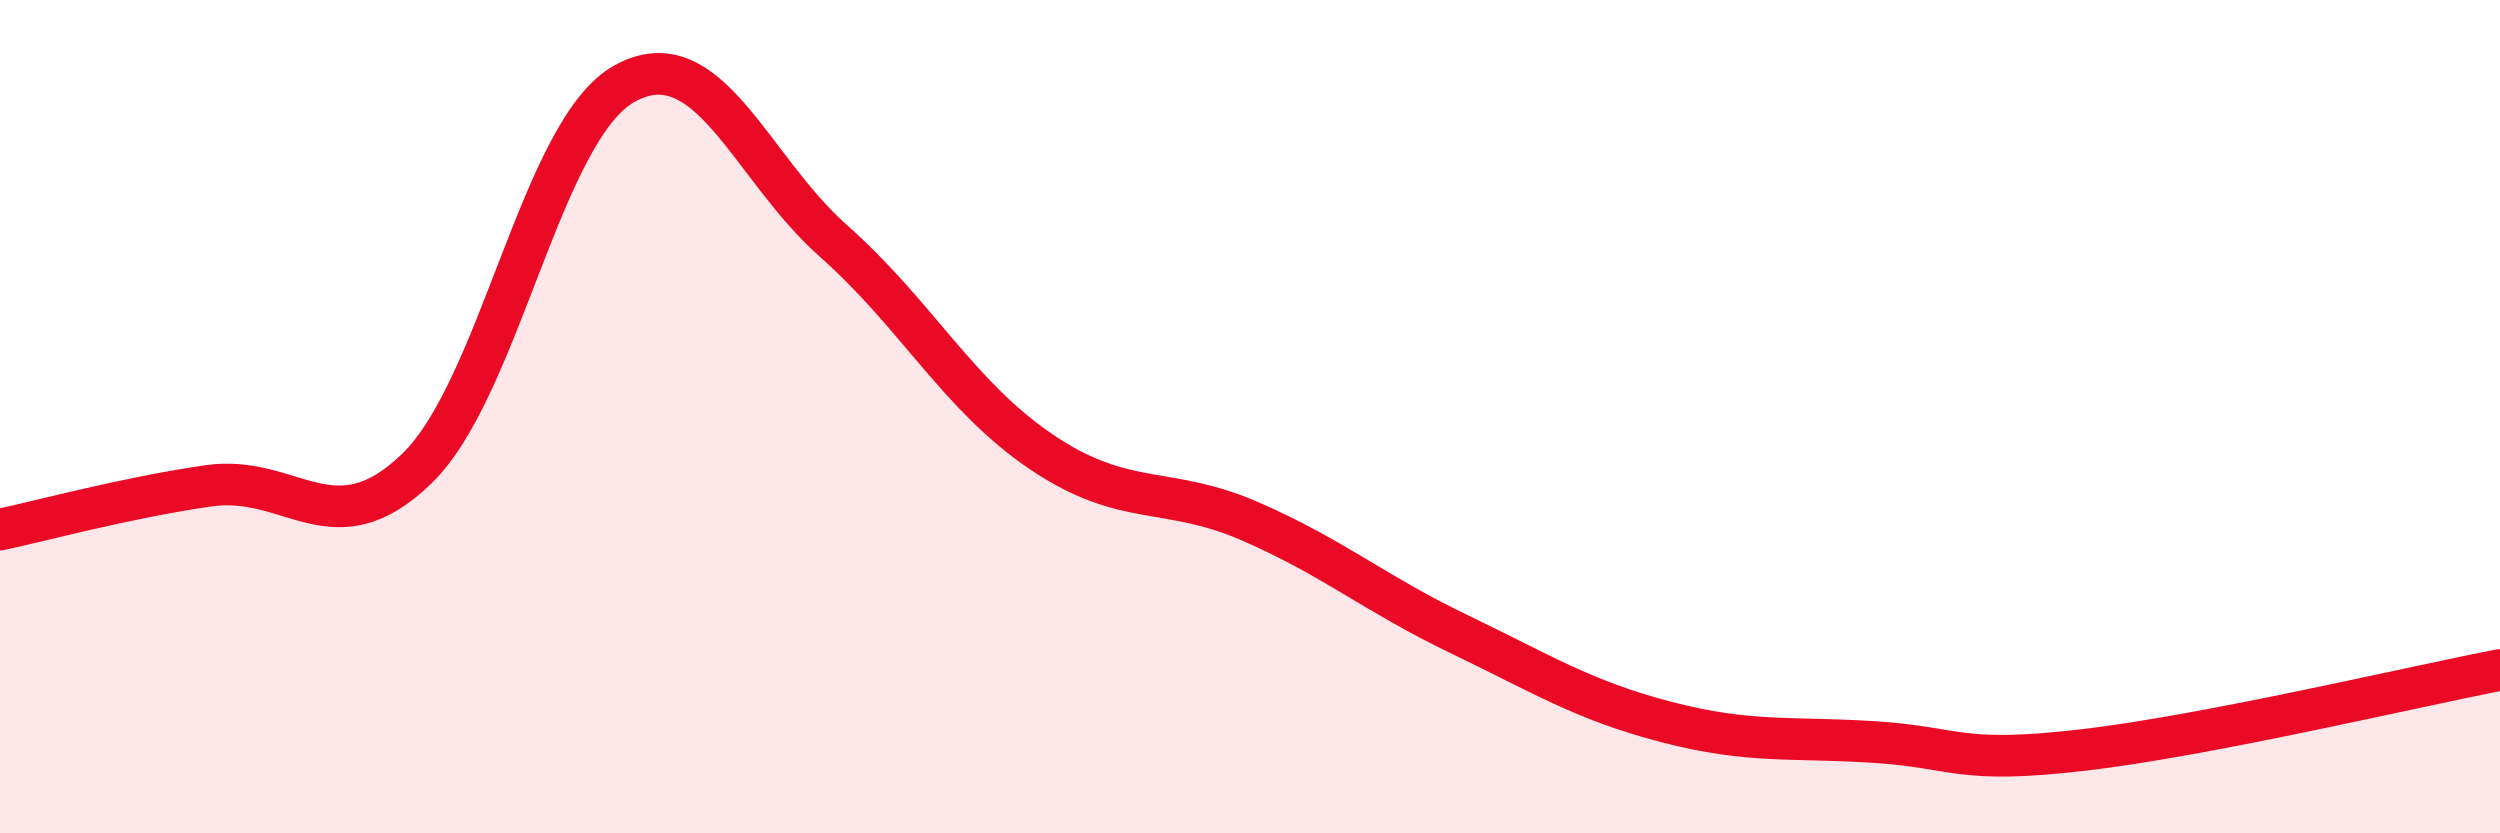
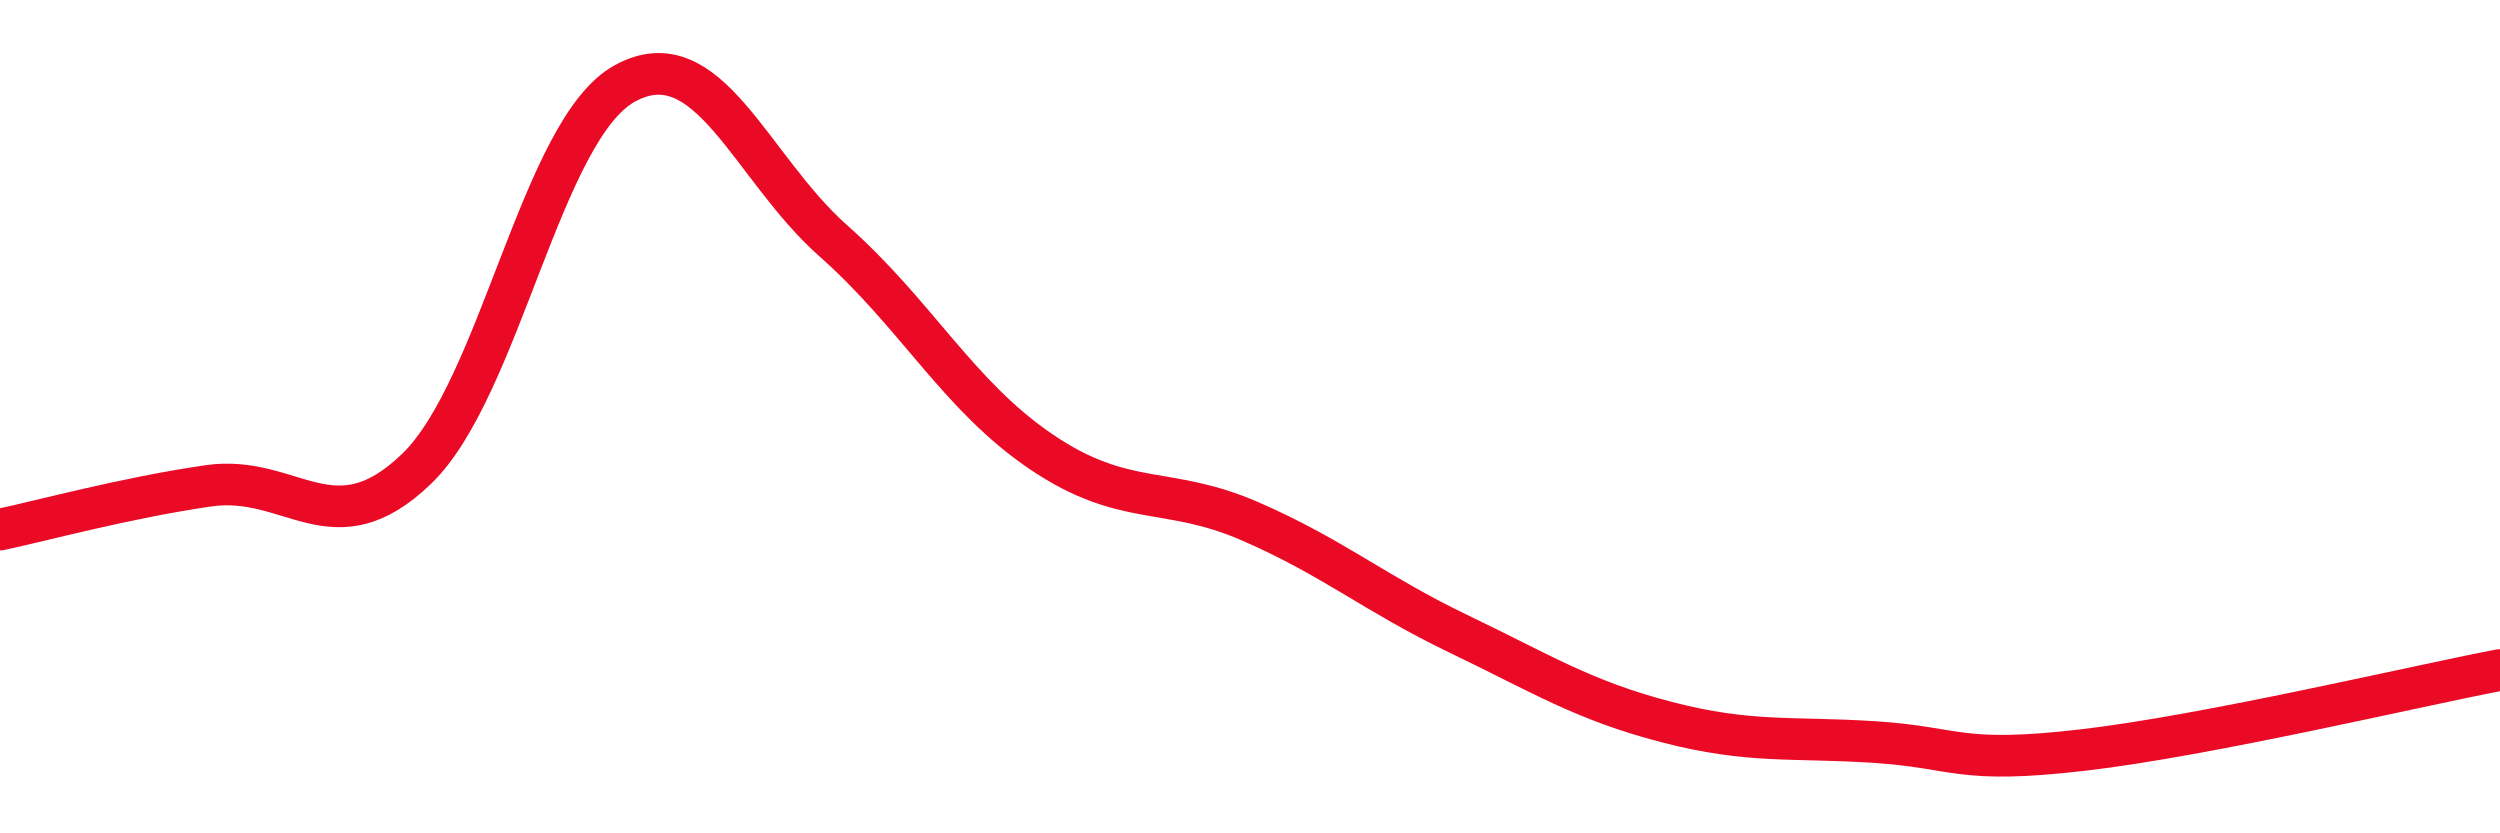
<svg xmlns="http://www.w3.org/2000/svg" width="60" height="20" viewBox="0 0 60 20">
-   <path d="M 0,12.71 C 1,12.5 3,11.95 5,11.66 C 7,11.37 8,13.18 10,11.25 C 12,9.32 13,3.09 15,2 C 17,0.91 18,4.01 20,5.78 C 22,7.55 23,9.5 25,10.85 C 27,12.2 28,11.64 30,12.51 C 32,13.38 33,14.25 35,15.21 C 37,16.17 38,16.81 40,17.33 C 42,17.85 43,17.68 45,17.81 C 47,17.94 47,18.35 50,18 C 53,17.65 58,16.46 60,16.08L60 20L0 20Z" fill="#EB0A25" opacity="0.1" stroke-linecap="round" stroke-linejoin="round" />
  <path d="M 0,12.71 C 1,12.5 3,11.95 5,11.66 C 7,11.37 8,13.18 10,11.25 C 12,9.32 13,3.09 15,2 C 17,0.91 18,4.01 20,5.78 C 22,7.55 23,9.5 25,10.85 C 27,12.2 28,11.64 30,12.51 C 32,13.38 33,14.25 35,15.21 C 37,16.17 38,16.81 40,17.33 C 42,17.85 43,17.68 45,17.81 C 47,17.94 47,18.35 50,18 C 53,17.65 58,16.46 60,16.08" stroke="#EB0A25" stroke-width="1" fill="none" stroke-linecap="round" stroke-linejoin="round" />
</svg>